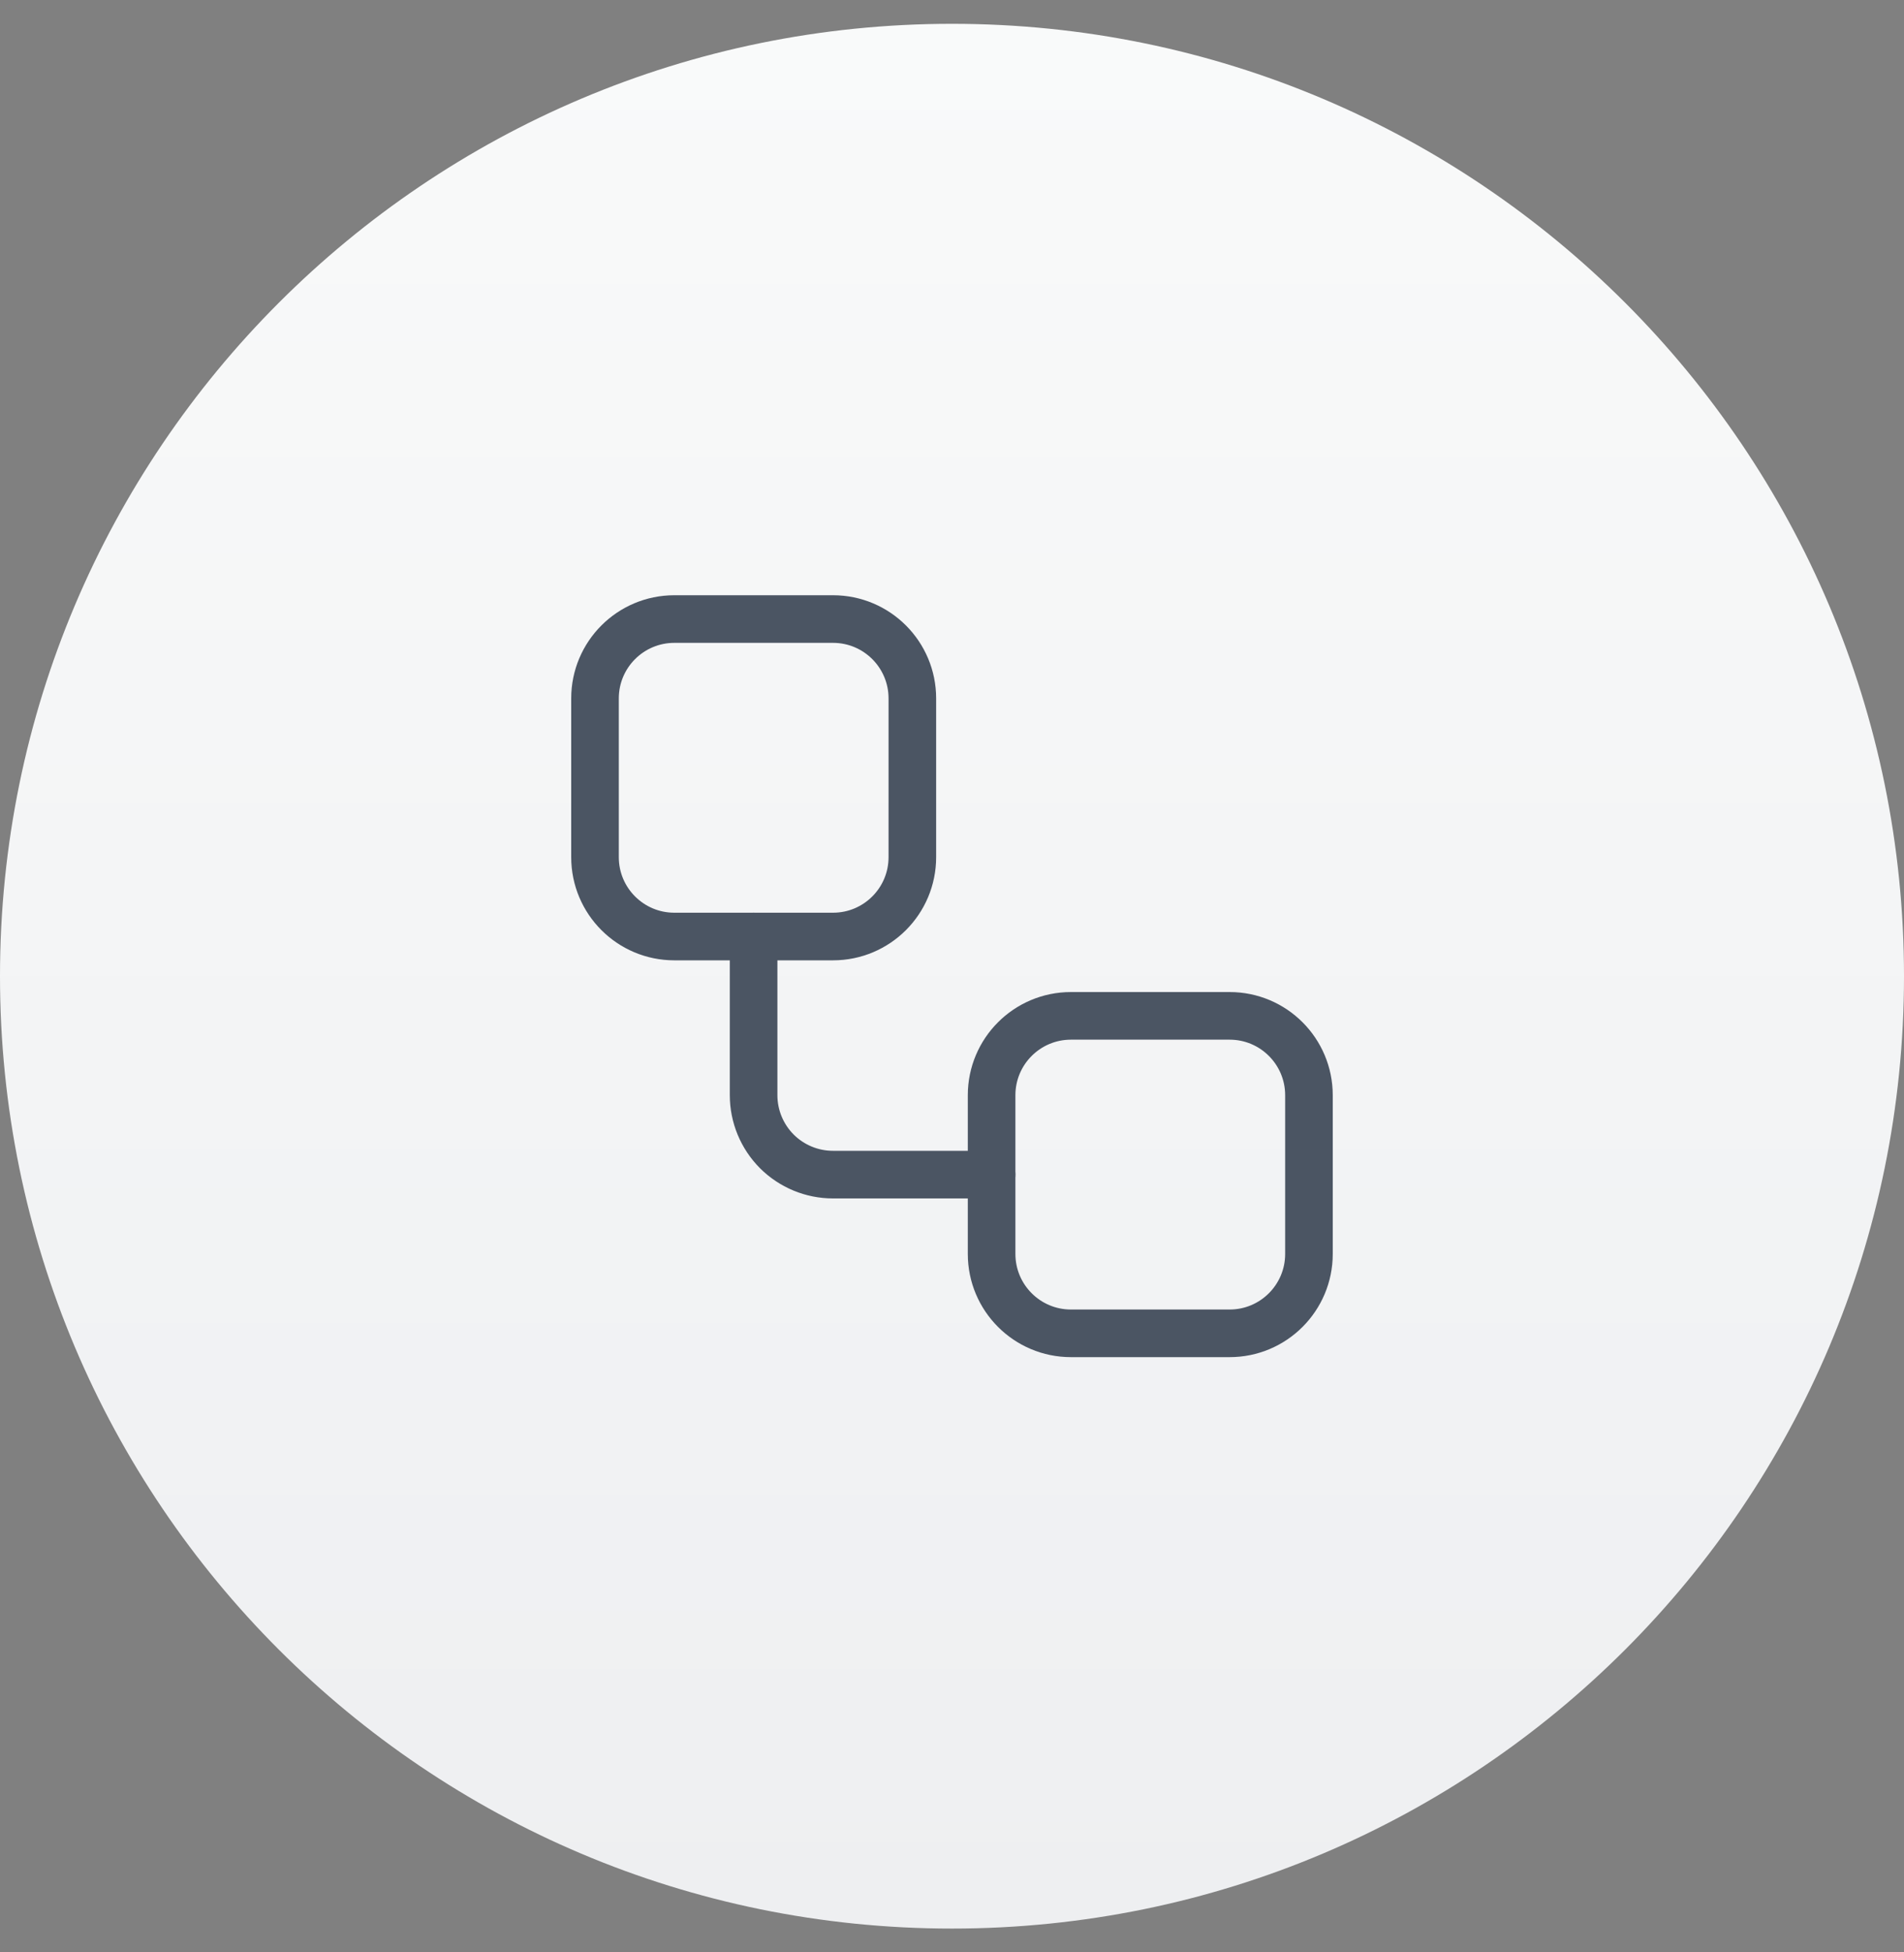
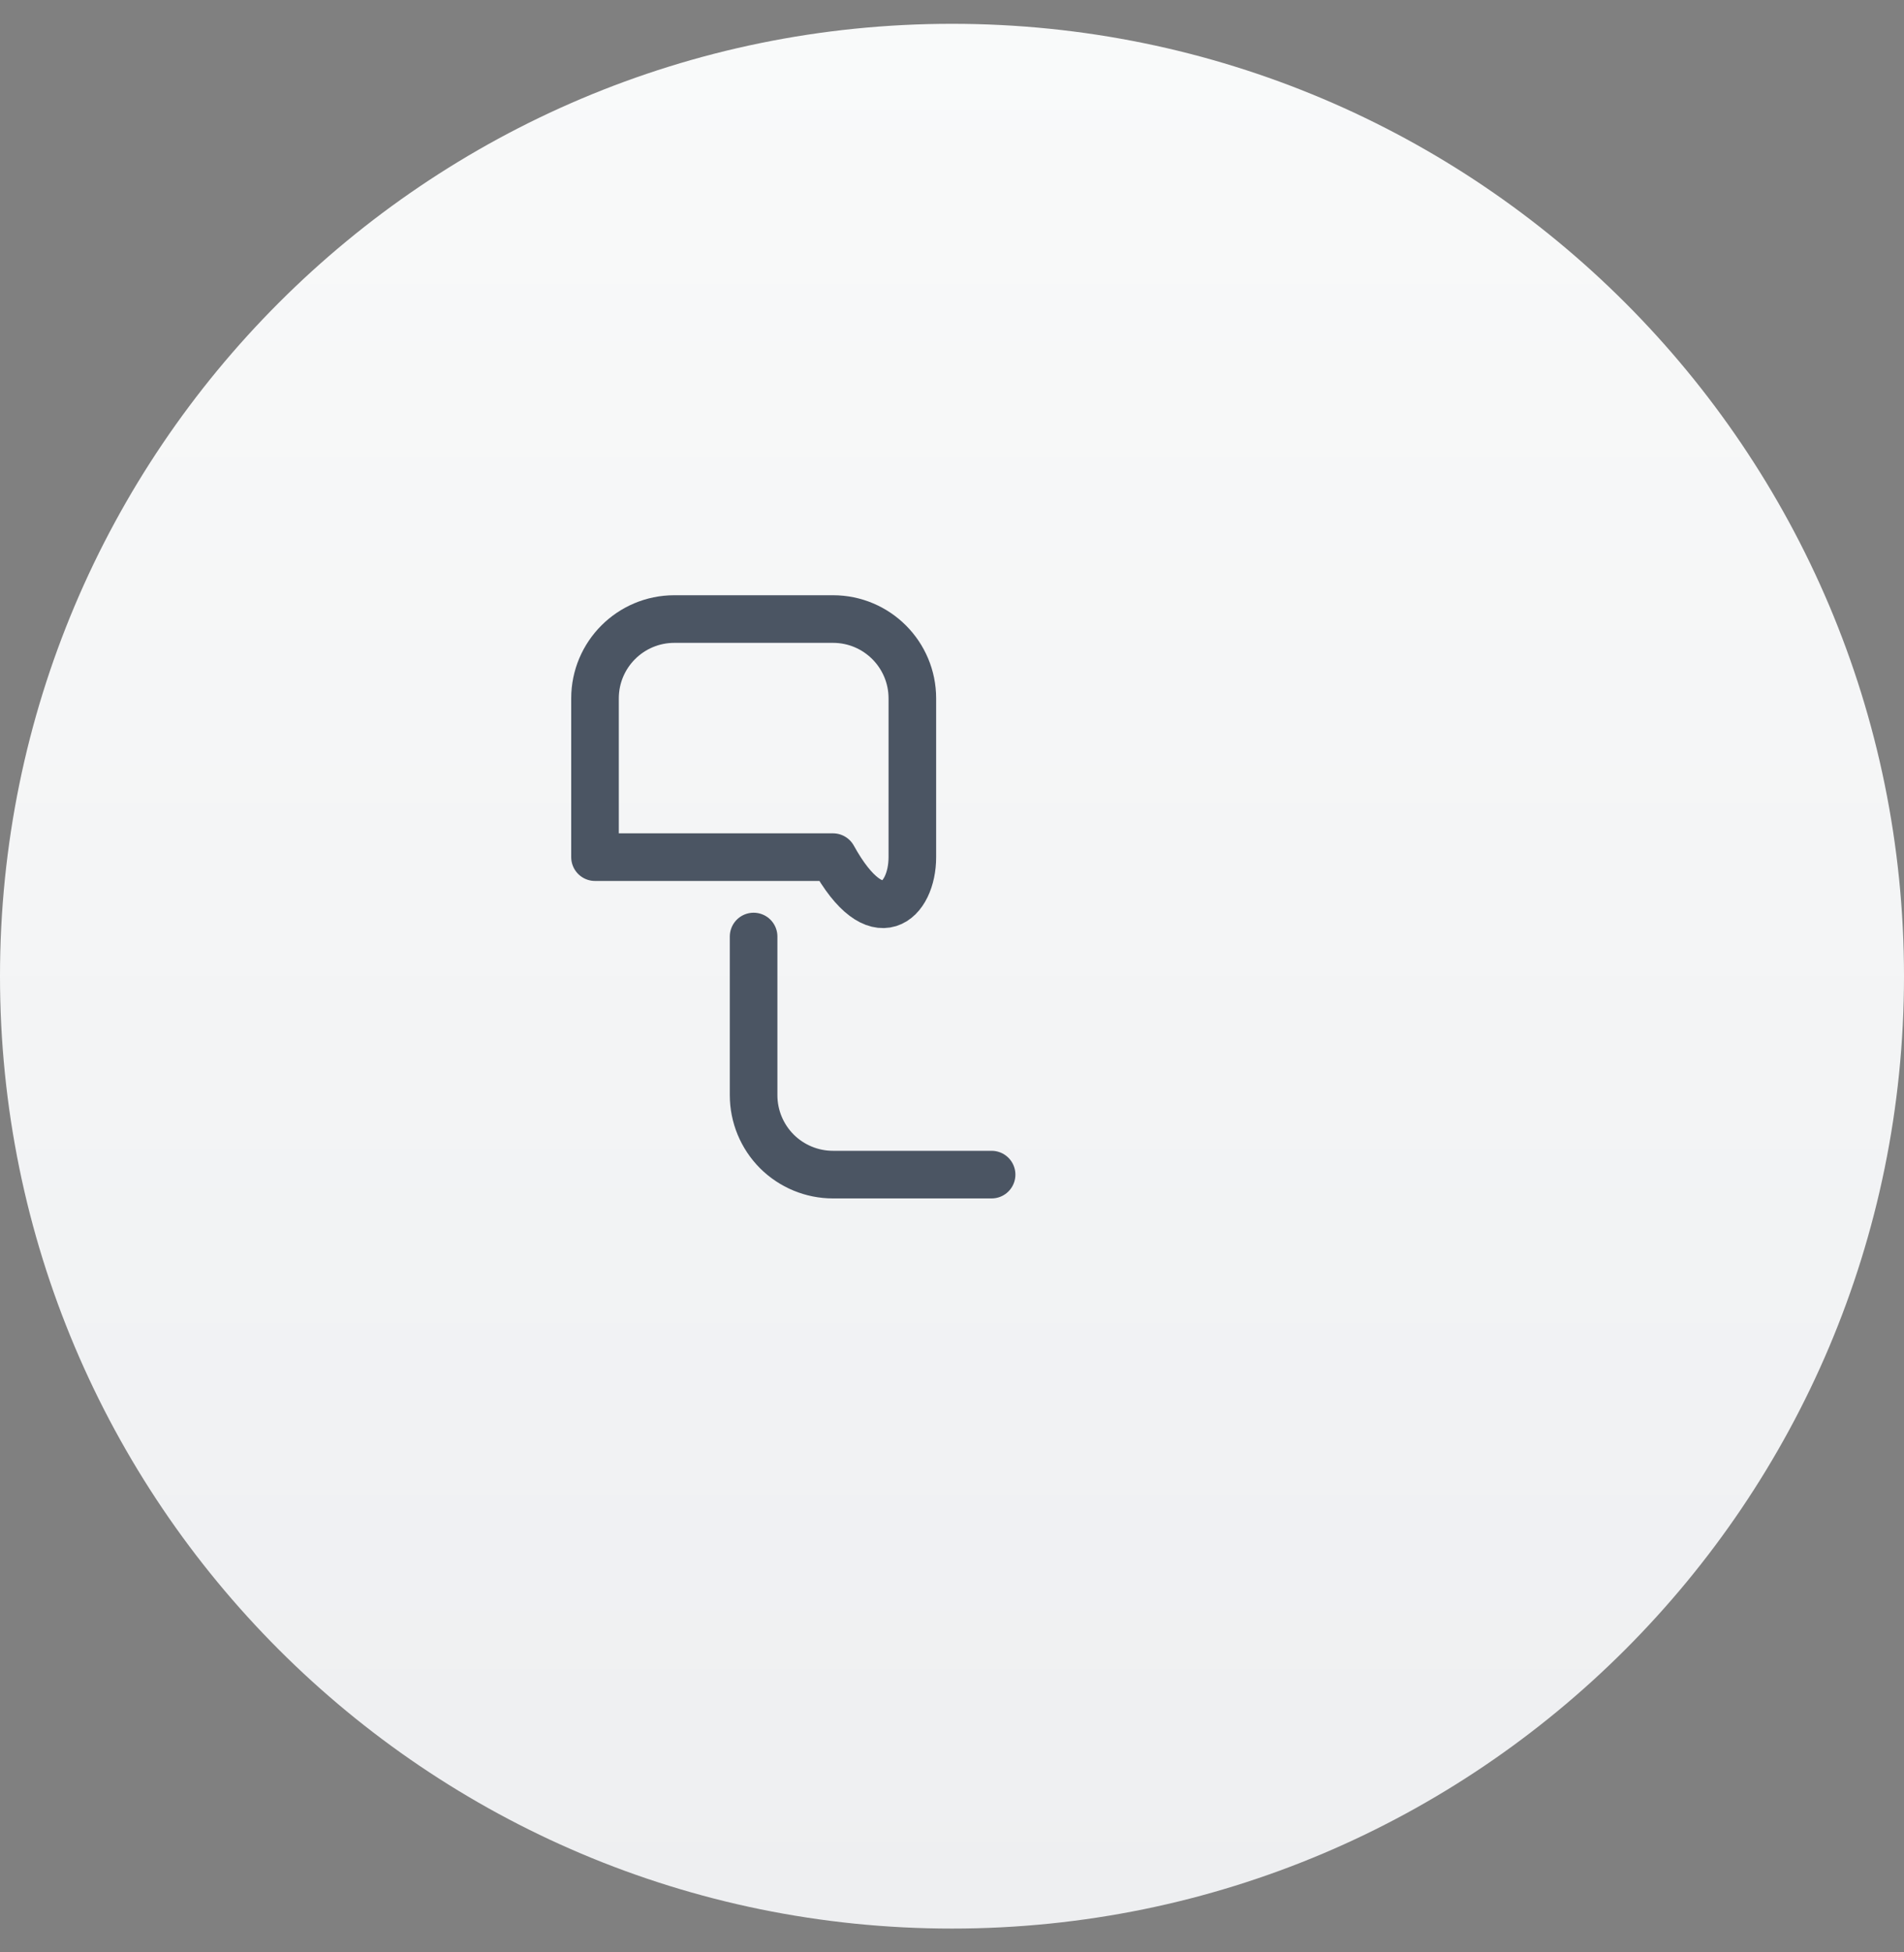
<svg xmlns="http://www.w3.org/2000/svg" width="40" height="41" viewBox="0 0 40 41" fill="none">
  <rect x="0" y="0" width="40" height="41" fill="#808080" stroke="none" />
  <path d="M0 20.5C0 9.454 8.954 0.5 20 0.5C31.046 0.5 40 9.454 40 20.5C40 31.546 31.046 40.5 20 40.5C8.954 40.5 0 31.546 0 20.5Z" fill="url(#paint0_linear_182_2251)" />
-   <path d="M17.5 13H14.167C13.246 13 12.5 13.746 12.5 14.667V18C12.5 18.921 13.246 19.667 14.167 19.667H17.5C18.421 19.667 19.167 18.921 19.167 18V14.667C19.167 13.746 18.421 13 17.5 13Z" stroke="#4B5563" stroke-linecap="round" stroke-linejoin="round" />
+   <path d="M17.5 13H14.167C13.246 13 12.5 13.746 12.5 14.667V18H17.5C18.421 19.667 19.167 18.921 19.167 18V14.667C19.167 13.746 18.421 13 17.5 13Z" stroke="#4B5563" stroke-linecap="round" stroke-linejoin="round" />
  <path d="M15.832 19.667V23C15.832 23.442 16.008 23.866 16.32 24.179C16.633 24.491 17.057 24.667 17.499 24.667H20.832" stroke="#4B5563" stroke-linecap="round" stroke-linejoin="round" />
-   <path d="M25.832 21.333H22.499C21.578 21.333 20.832 22.079 20.832 23V26.333C20.832 27.253 21.578 28 22.499 28H25.832C26.753 28 27.499 27.253 27.499 26.333V23C27.499 22.079 26.753 21.333 25.832 21.333Z" stroke="#4B5563" stroke-linecap="round" stroke-linejoin="round" />
  <defs>
    <linearGradient id="paint0_linear_182_2251" x1="20" y1="0.5" x2="20" y2="40.5" gradientUnits="userSpaceOnUse">
      <stop stop-color="#F9FAFA" />
      <stop offset="1" stop-color="#EEEFF1" />
    </linearGradient>
  </defs>
</svg>